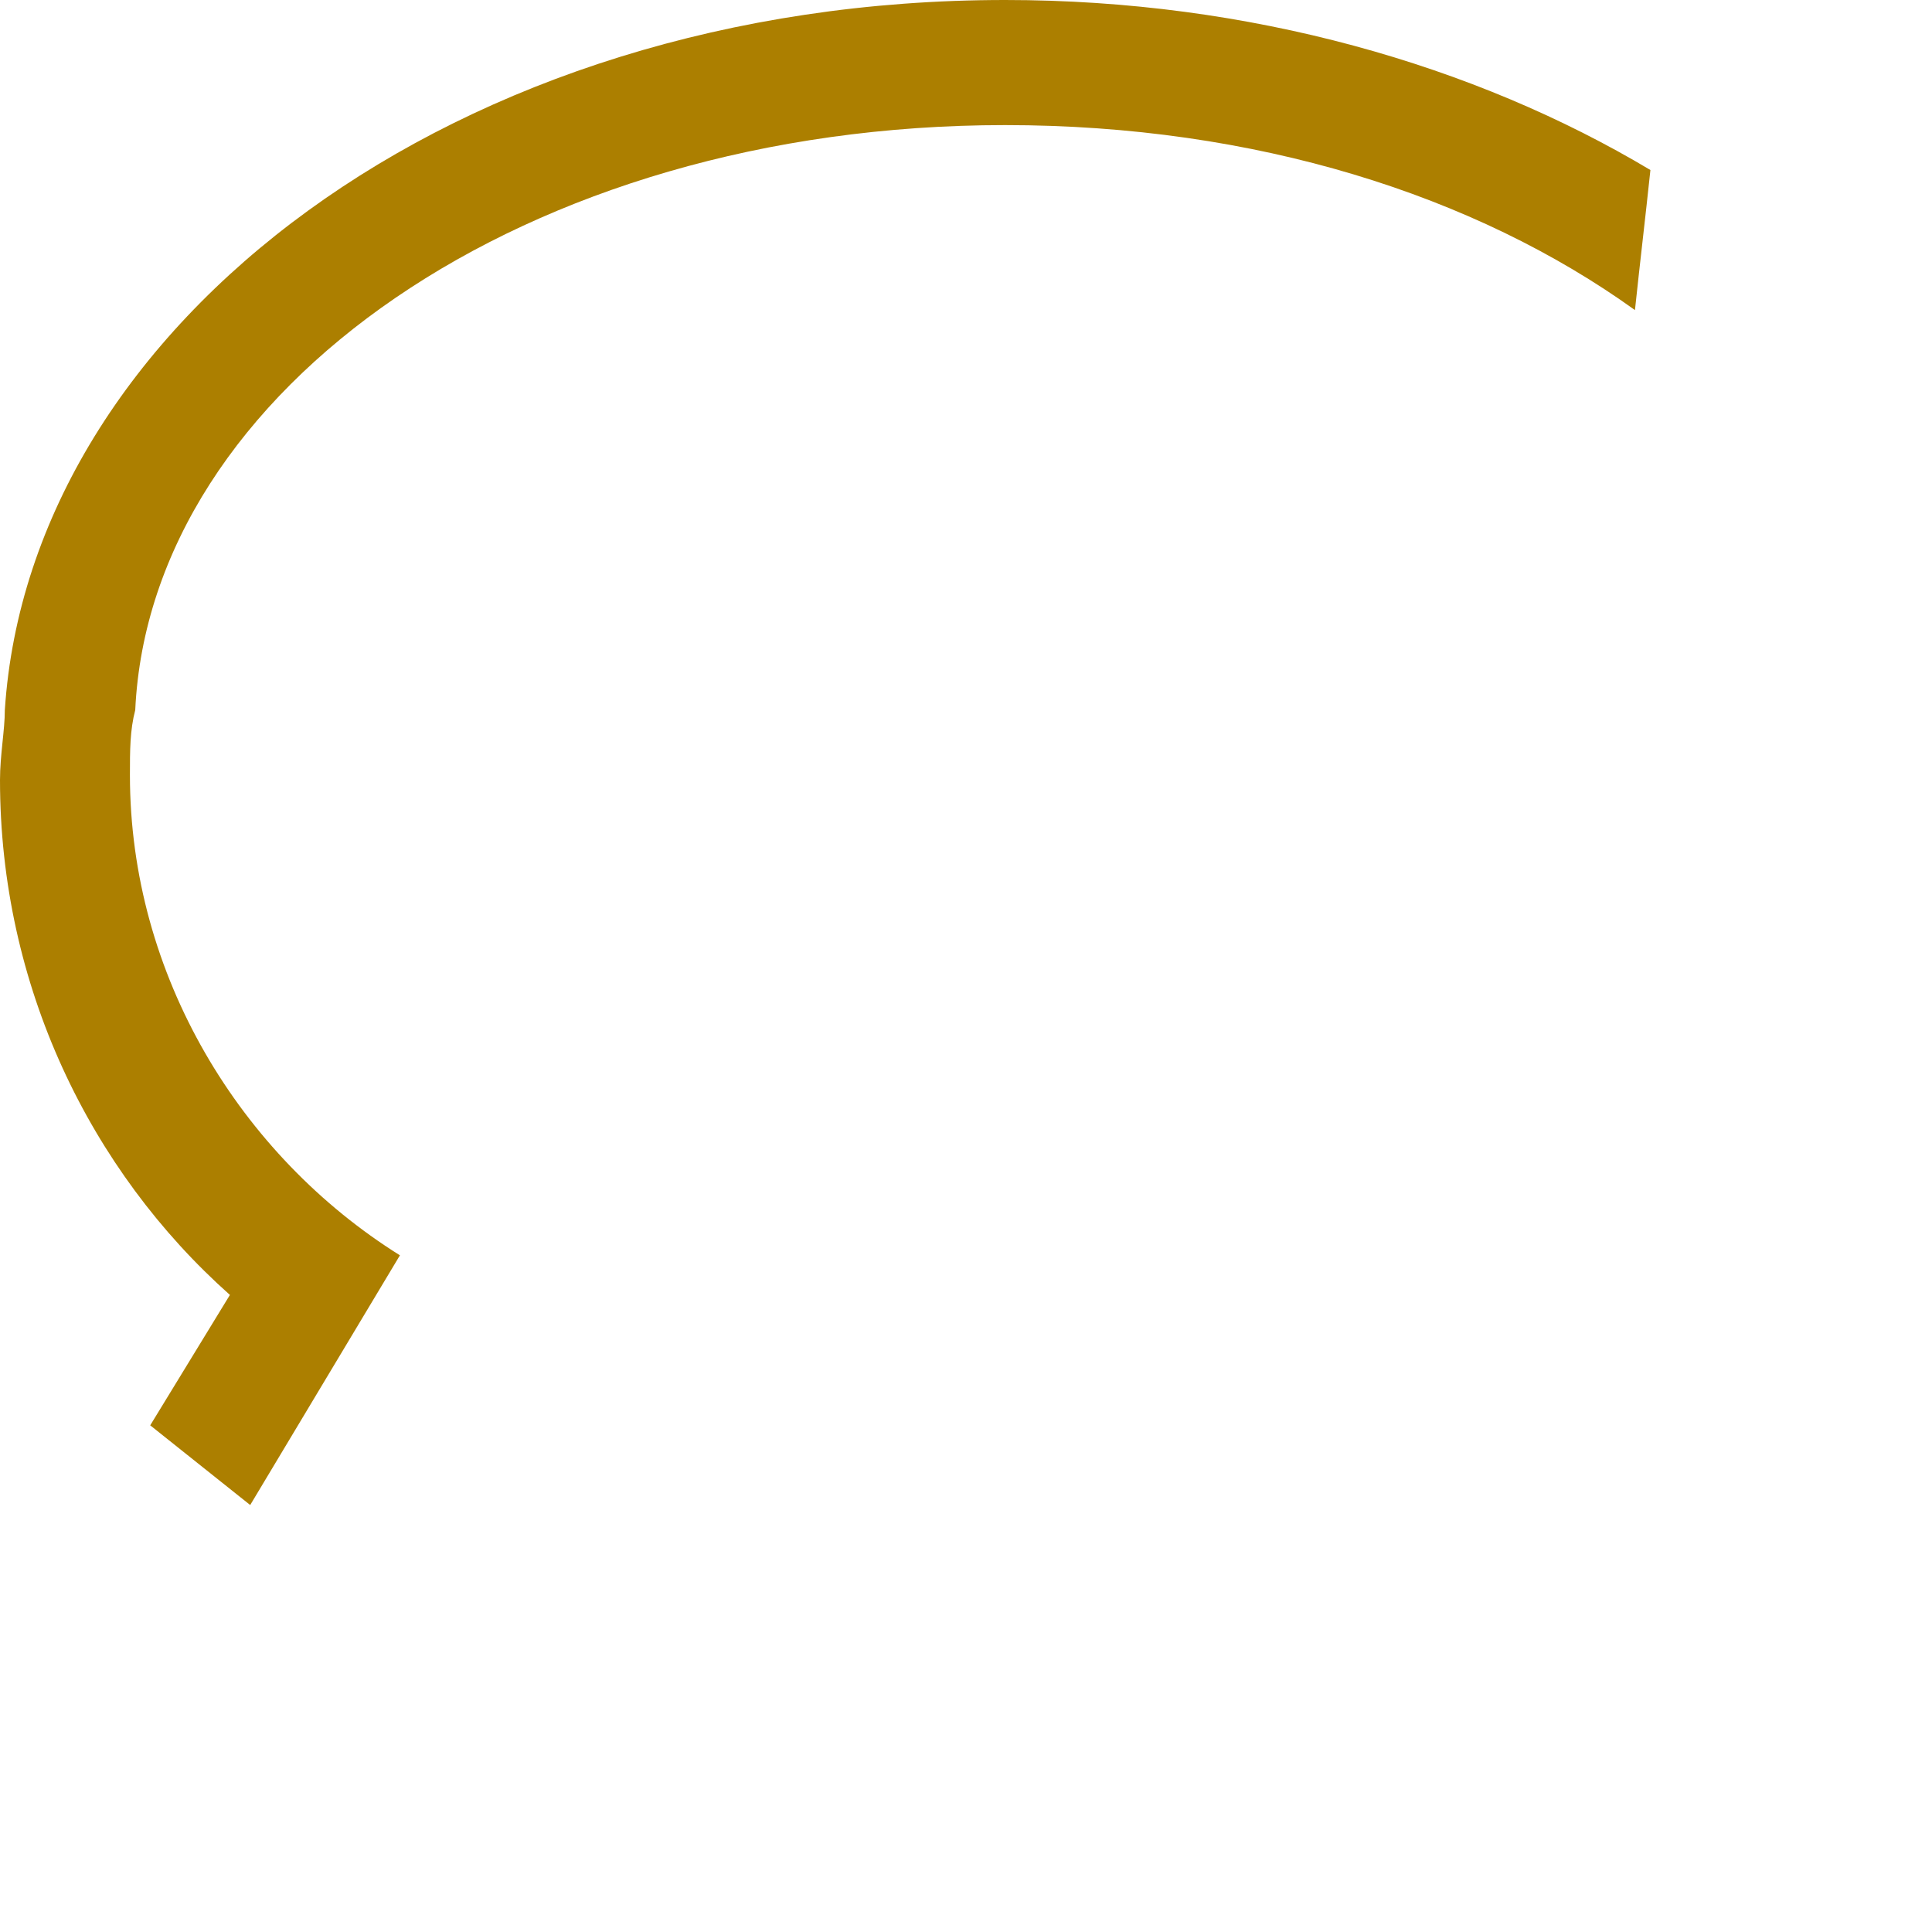
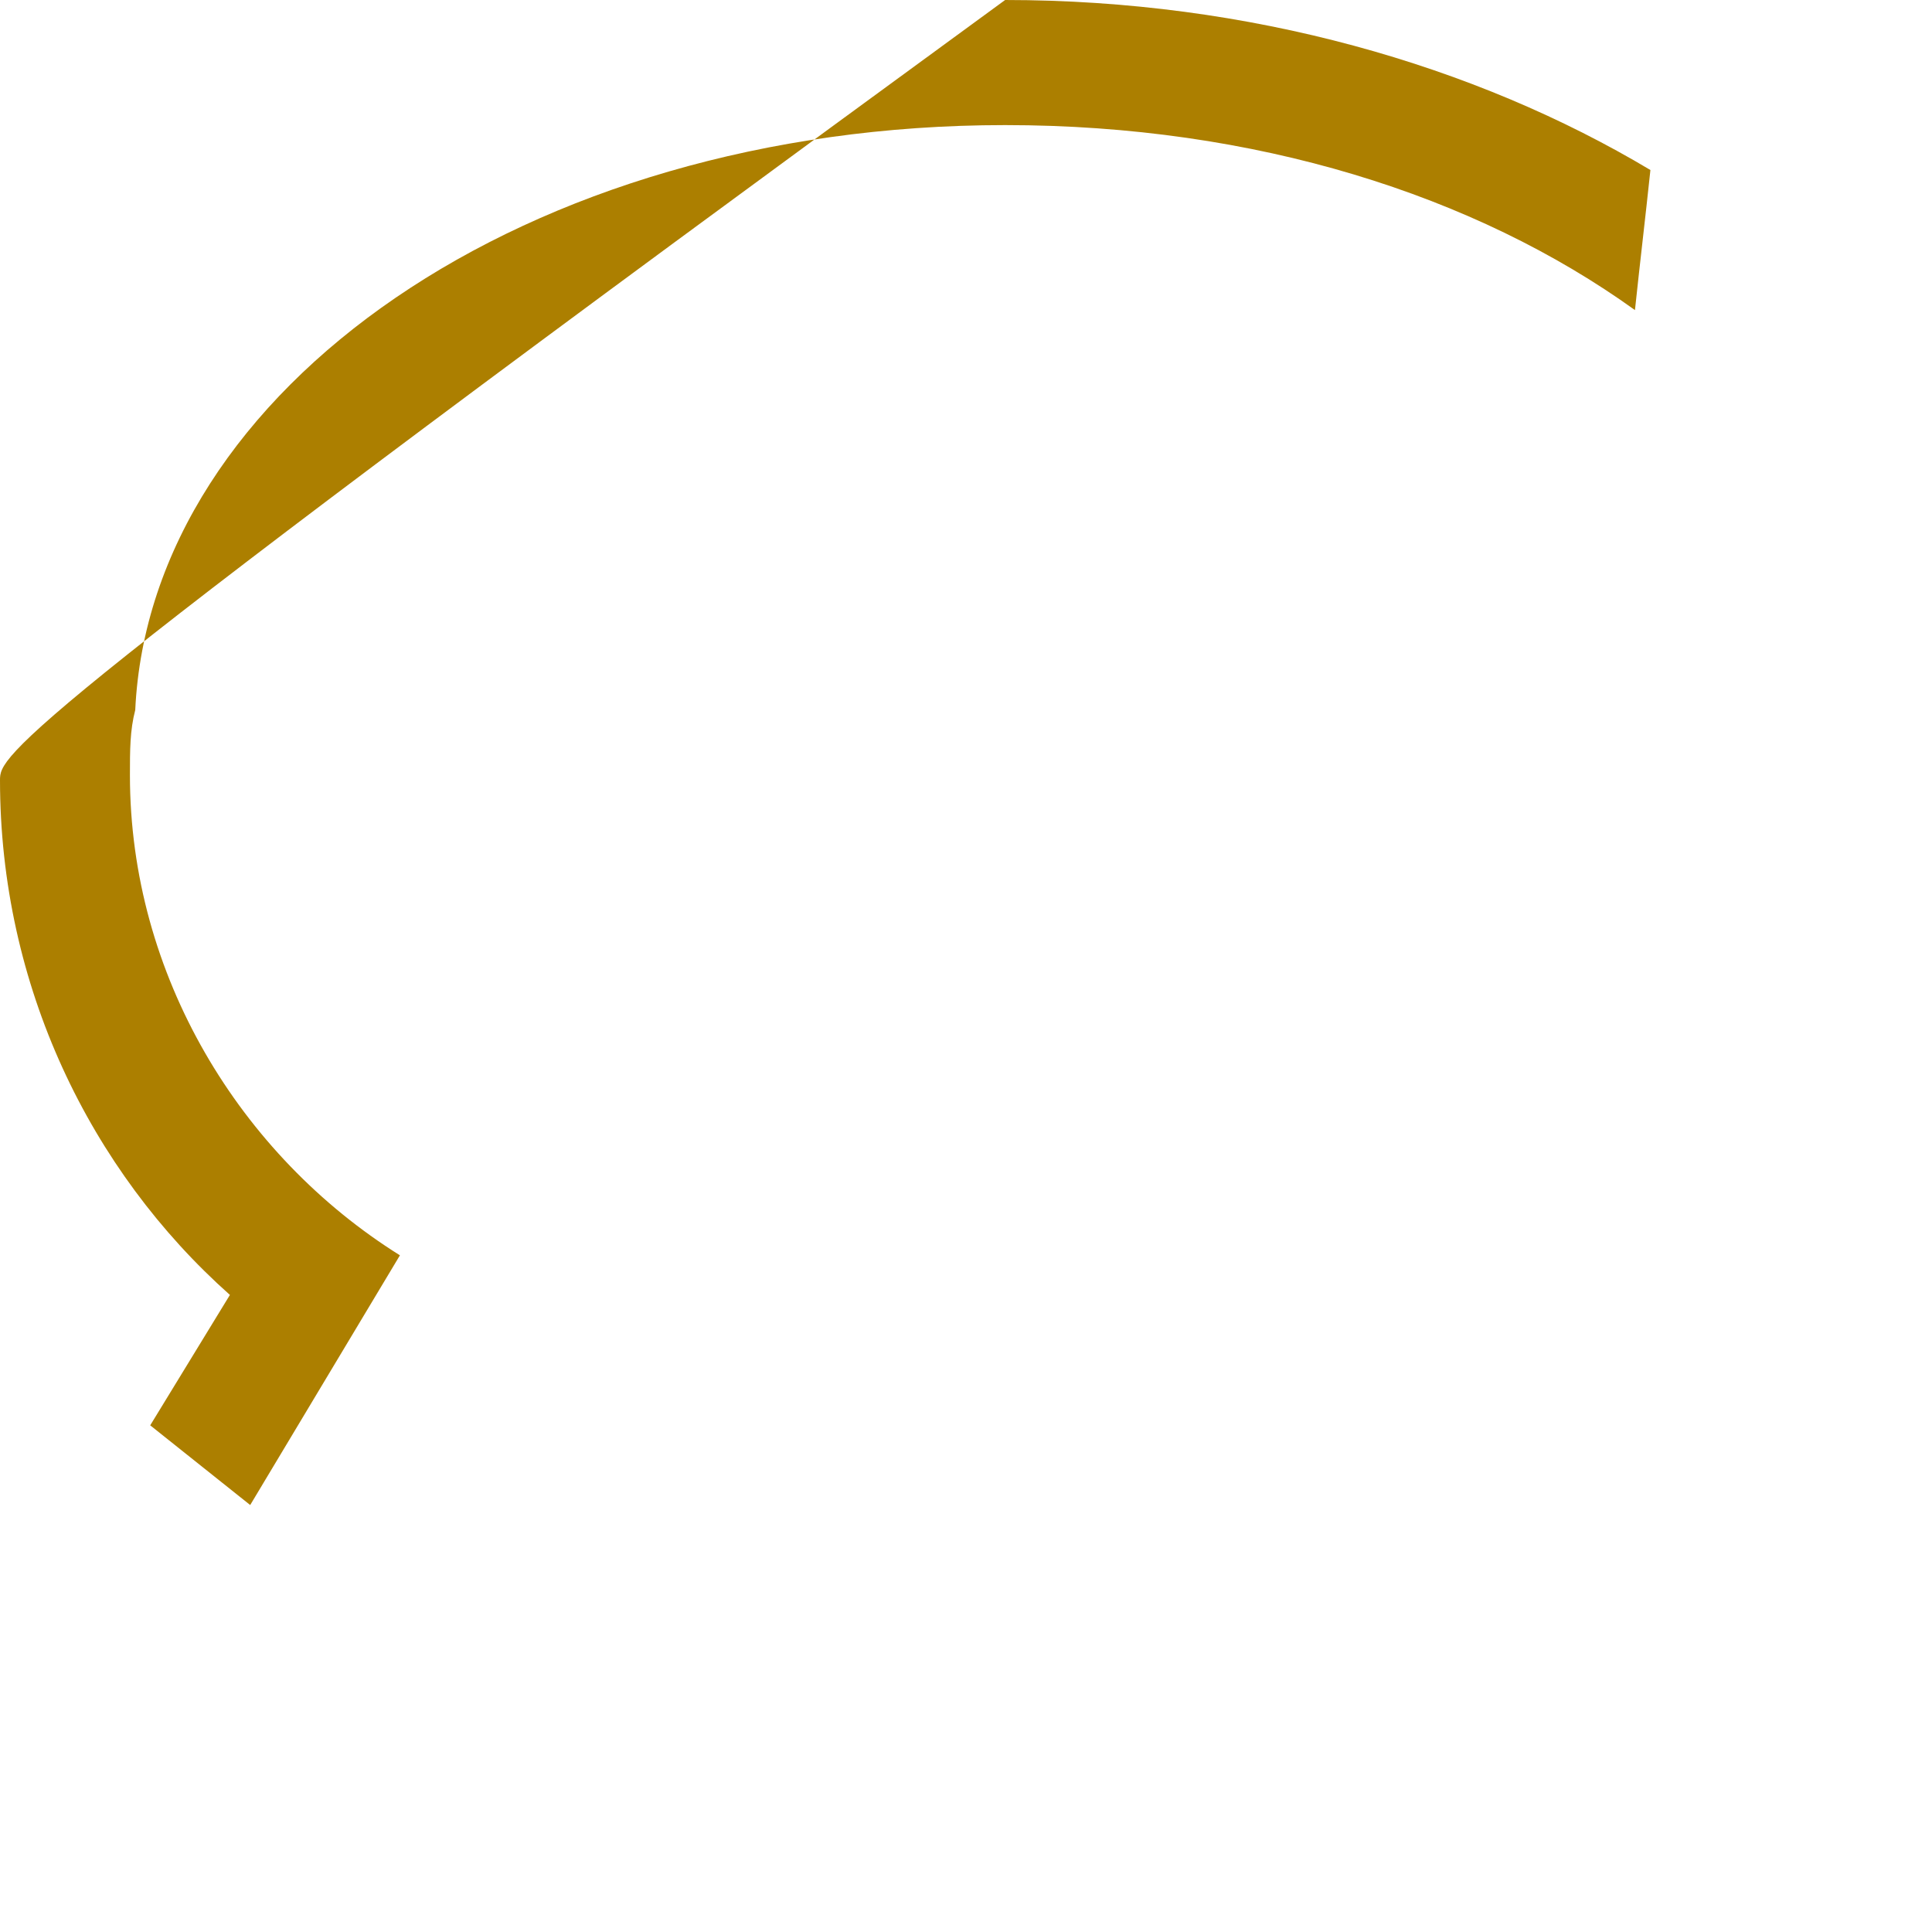
<svg xmlns="http://www.w3.org/2000/svg" fill="none" height="100%" overflow="visible" preserveAspectRatio="none" style="display: block;" viewBox="0 0 4 4" width="100%">
-   <path clip-rule="evenodd" d="M0.311 2.951L0.518 3.116L0.828 2.599C0.497 2.392 0.269 2.019 0.269 1.605C0.269 1.553 0.269 1.512 0.28 1.47C0.311 0.808 1.087 0.259 2.081 0.259C2.599 0.259 3.054 0.404 3.385 0.642C3.396 0.538 3.406 0.456 3.417 0.352C3.054 0.135 2.588 0 2.081 0C0.942 0 0.062 0.673 0.01 1.47C0.01 1.512 0 1.563 0 1.615C0 2.04 0.186 2.423 0.476 2.681L0.311 2.951Z" fill="#AC7F00" fill-rule="evenodd" id="Vector" />
+   <path clip-rule="evenodd" d="M0.311 2.951L0.518 3.116L0.828 2.599C0.497 2.392 0.269 2.019 0.269 1.605C0.269 1.553 0.269 1.512 0.28 1.47C0.311 0.808 1.087 0.259 2.081 0.259C2.599 0.259 3.054 0.404 3.385 0.642C3.396 0.538 3.406 0.456 3.417 0.352C3.054 0.135 2.588 0 2.081 0C0.01 1.512 0 1.563 0 1.615C0 2.04 0.186 2.423 0.476 2.681L0.311 2.951Z" fill="#AC7F00" fill-rule="evenodd" id="Vector" />
</svg>